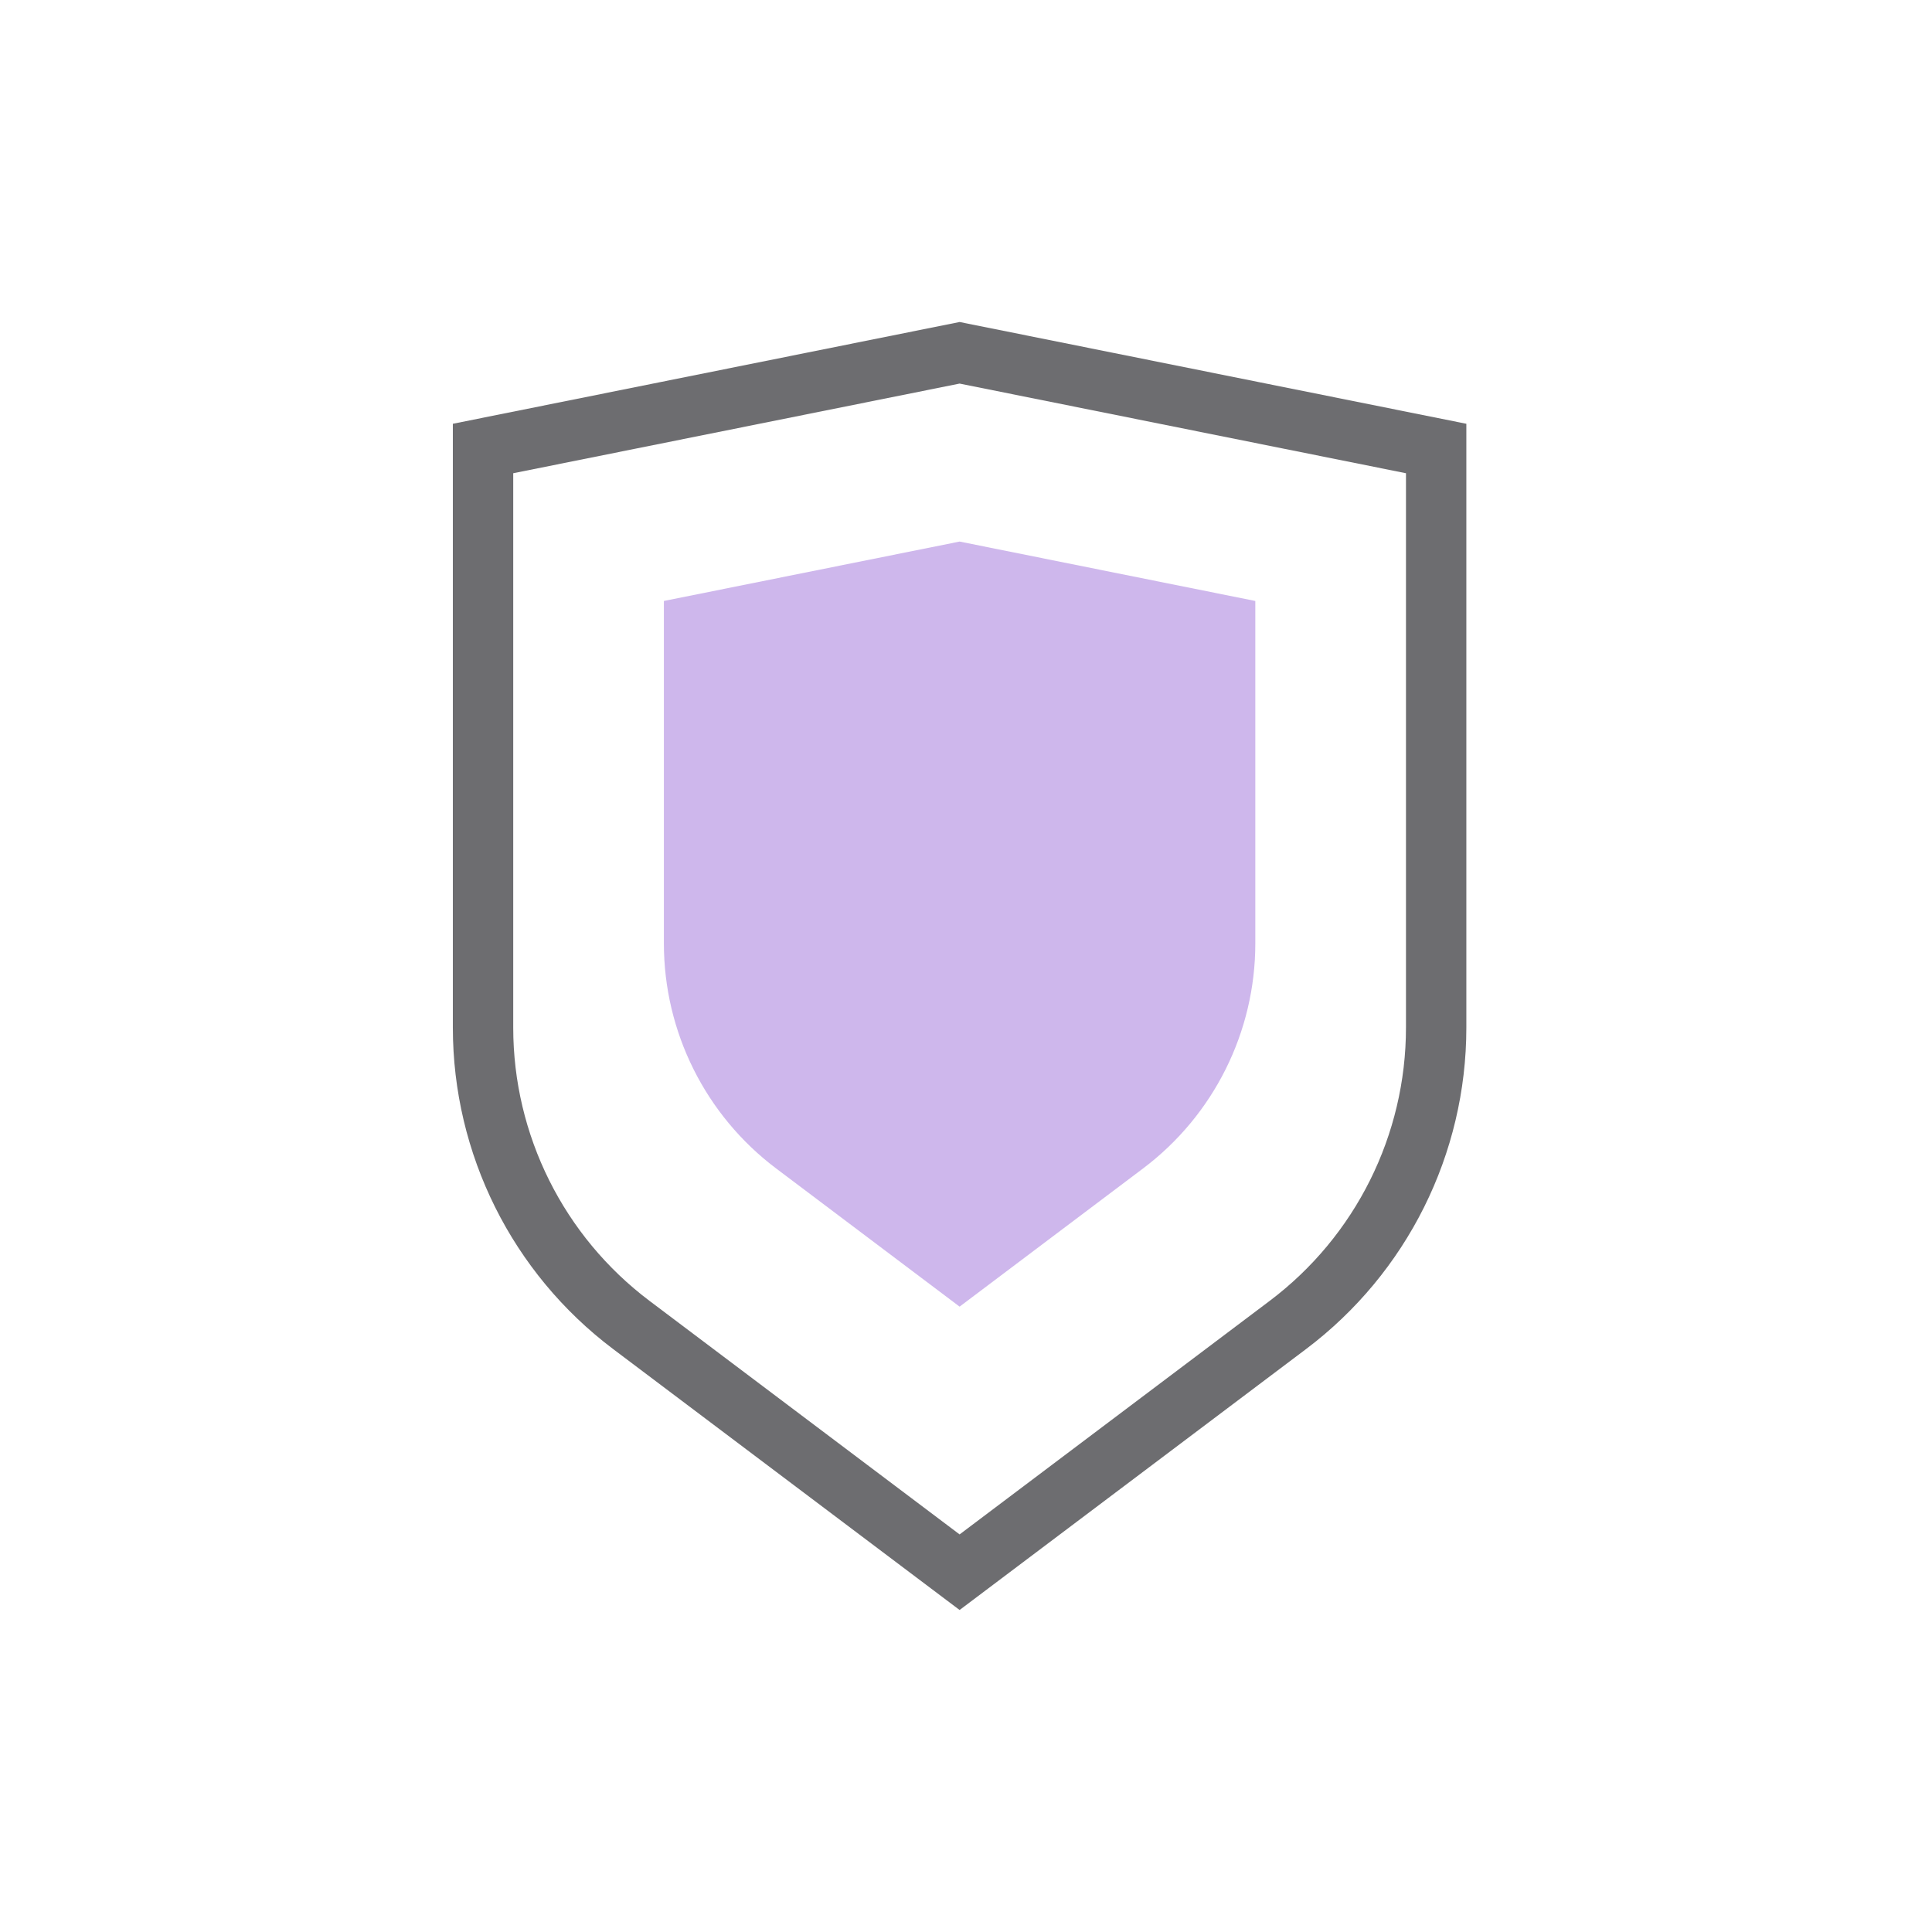
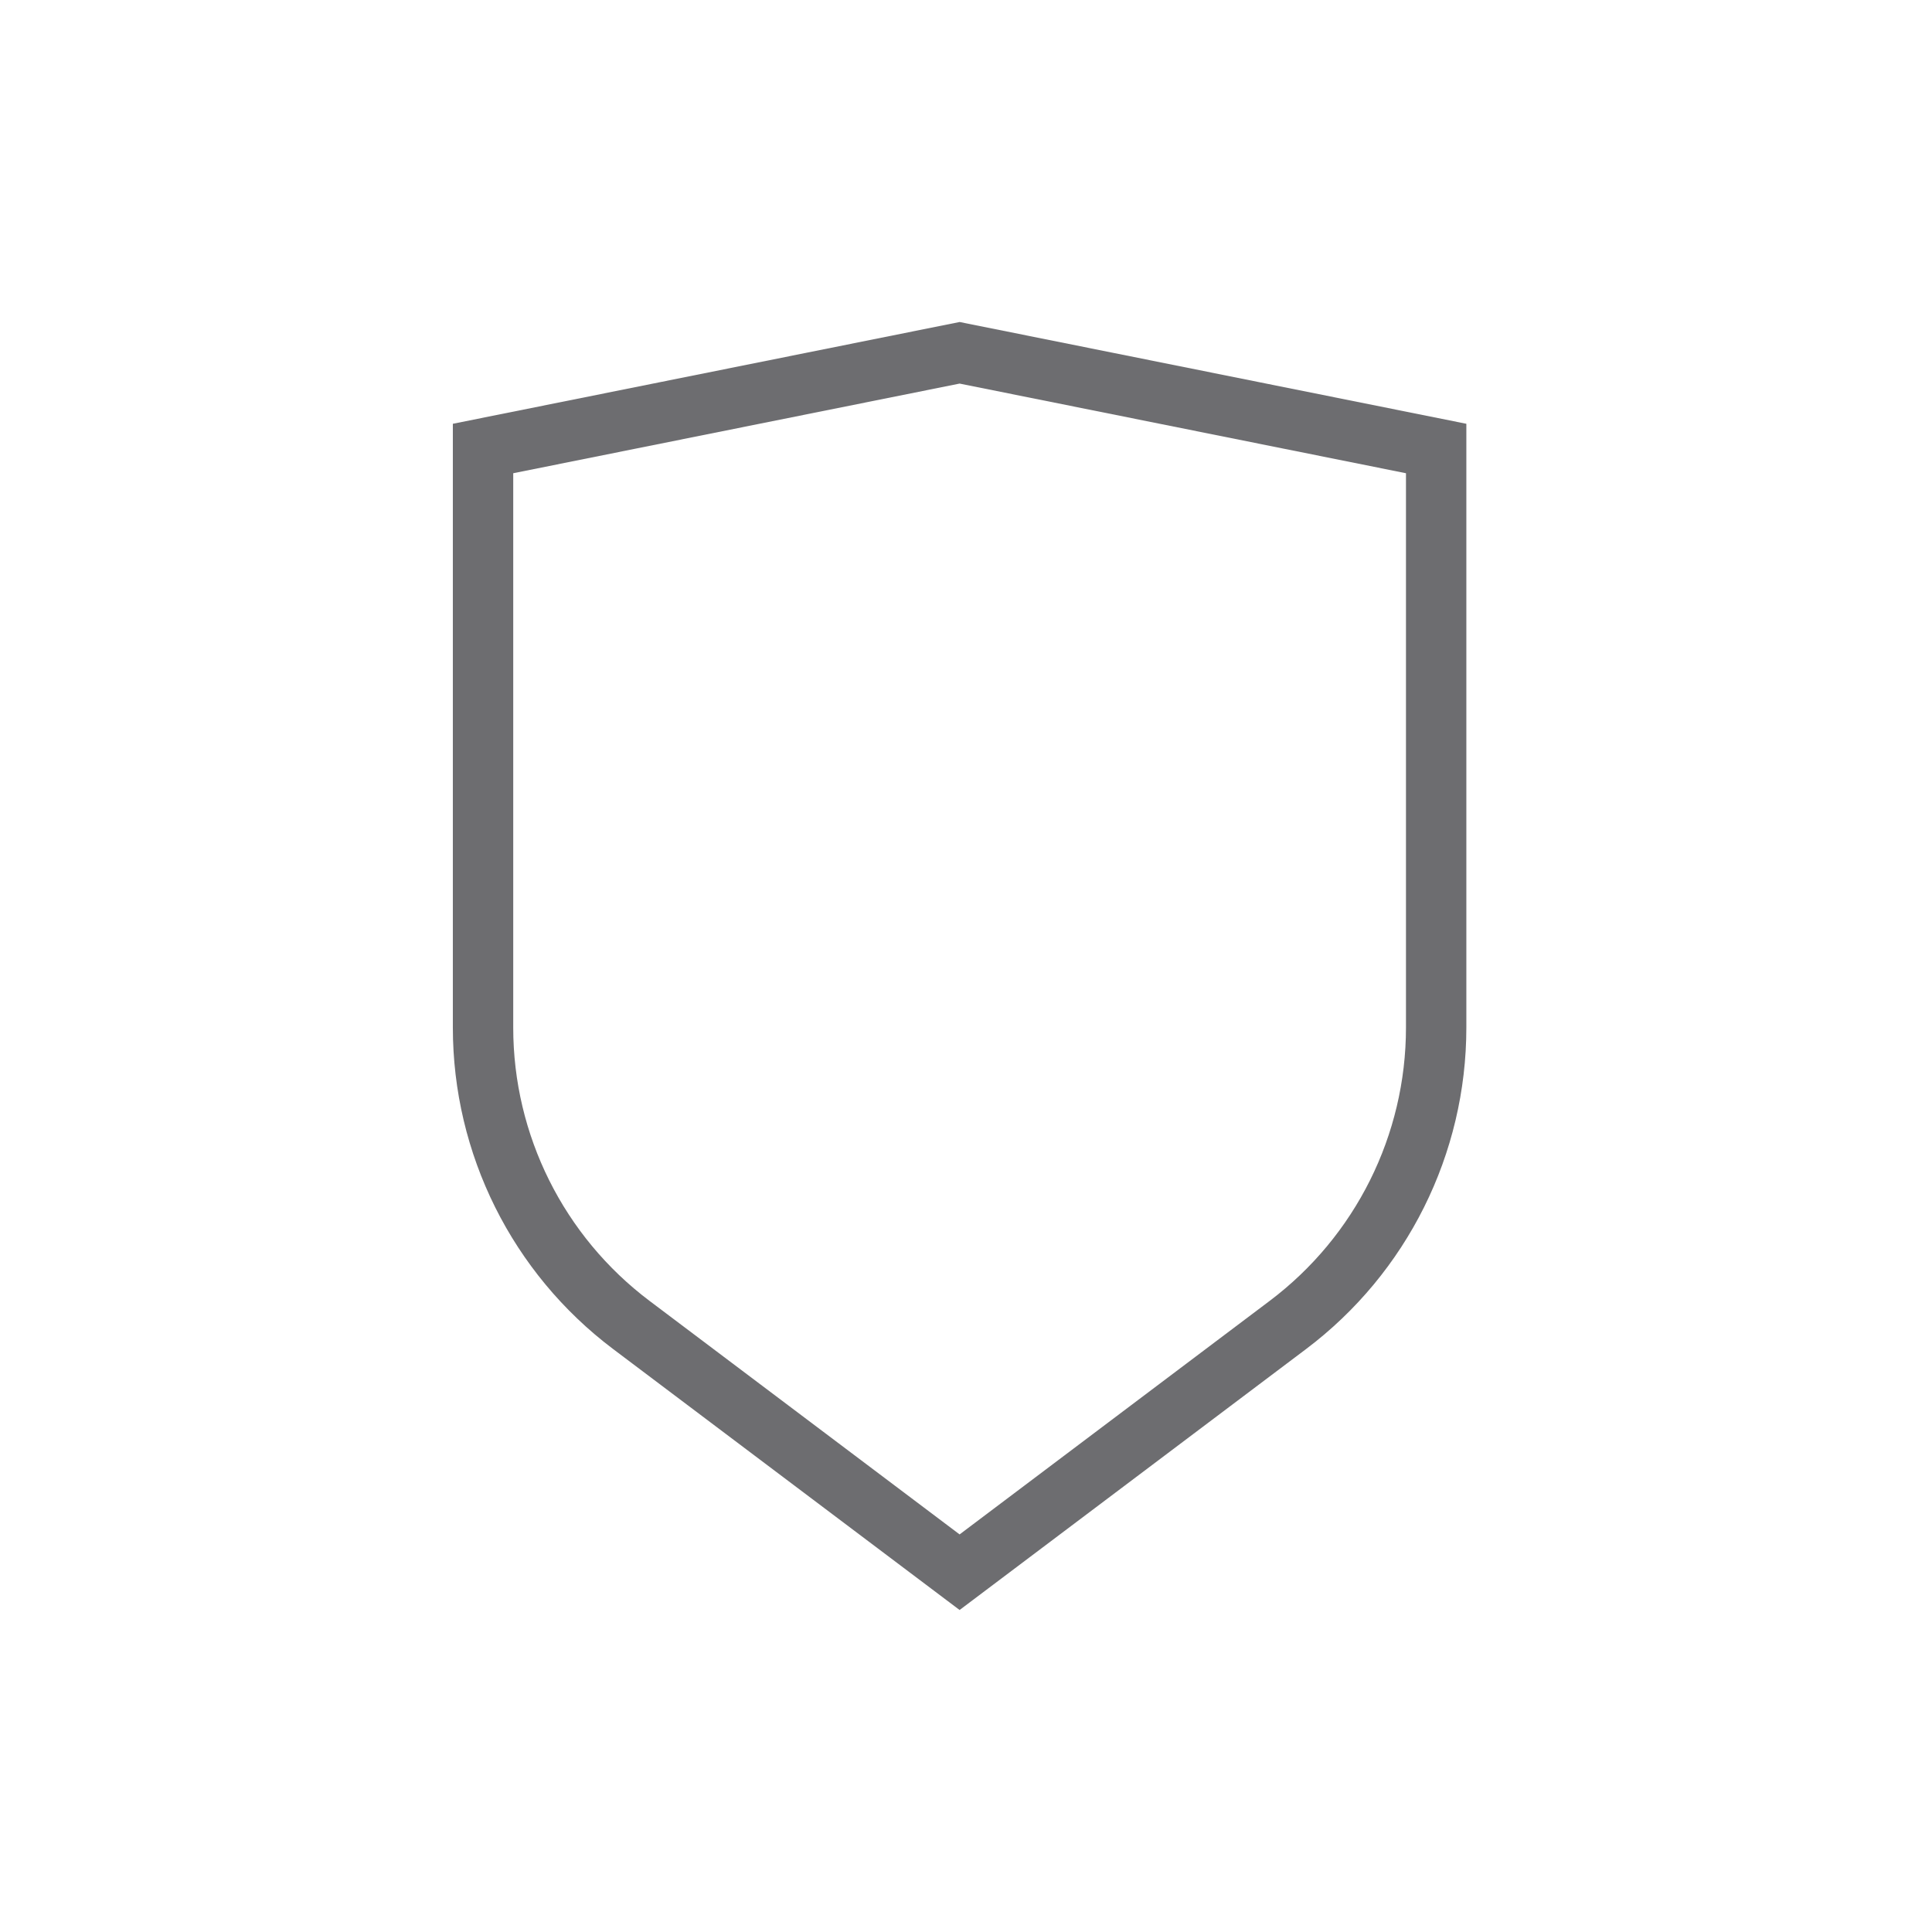
<svg xmlns="http://www.w3.org/2000/svg" width="48" height="48" viewBox="0 0 48 48" fill="none">
-   <path d="M16.494 14.931L23.841 13.455L31.188 14.931V23.439C31.188 25.637 30.155 27.708 28.399 29.03L23.841 32.463L19.283 29.03C17.527 27.708 16.494 25.637 16.494 23.439V14.931Z" fill="#CEB7EC" />
  <path d="M23.841 8.765L35.681 11.143V25.53C35.681 28.436 34.316 31.172 31.996 32.919L23.841 39.061L15.686 32.919C13.366 31.172 12.001 28.436 12.001 25.53V11.143L23.841 8.765Z" stroke="#6D6D70" stroke-width="1.5" />
</svg>